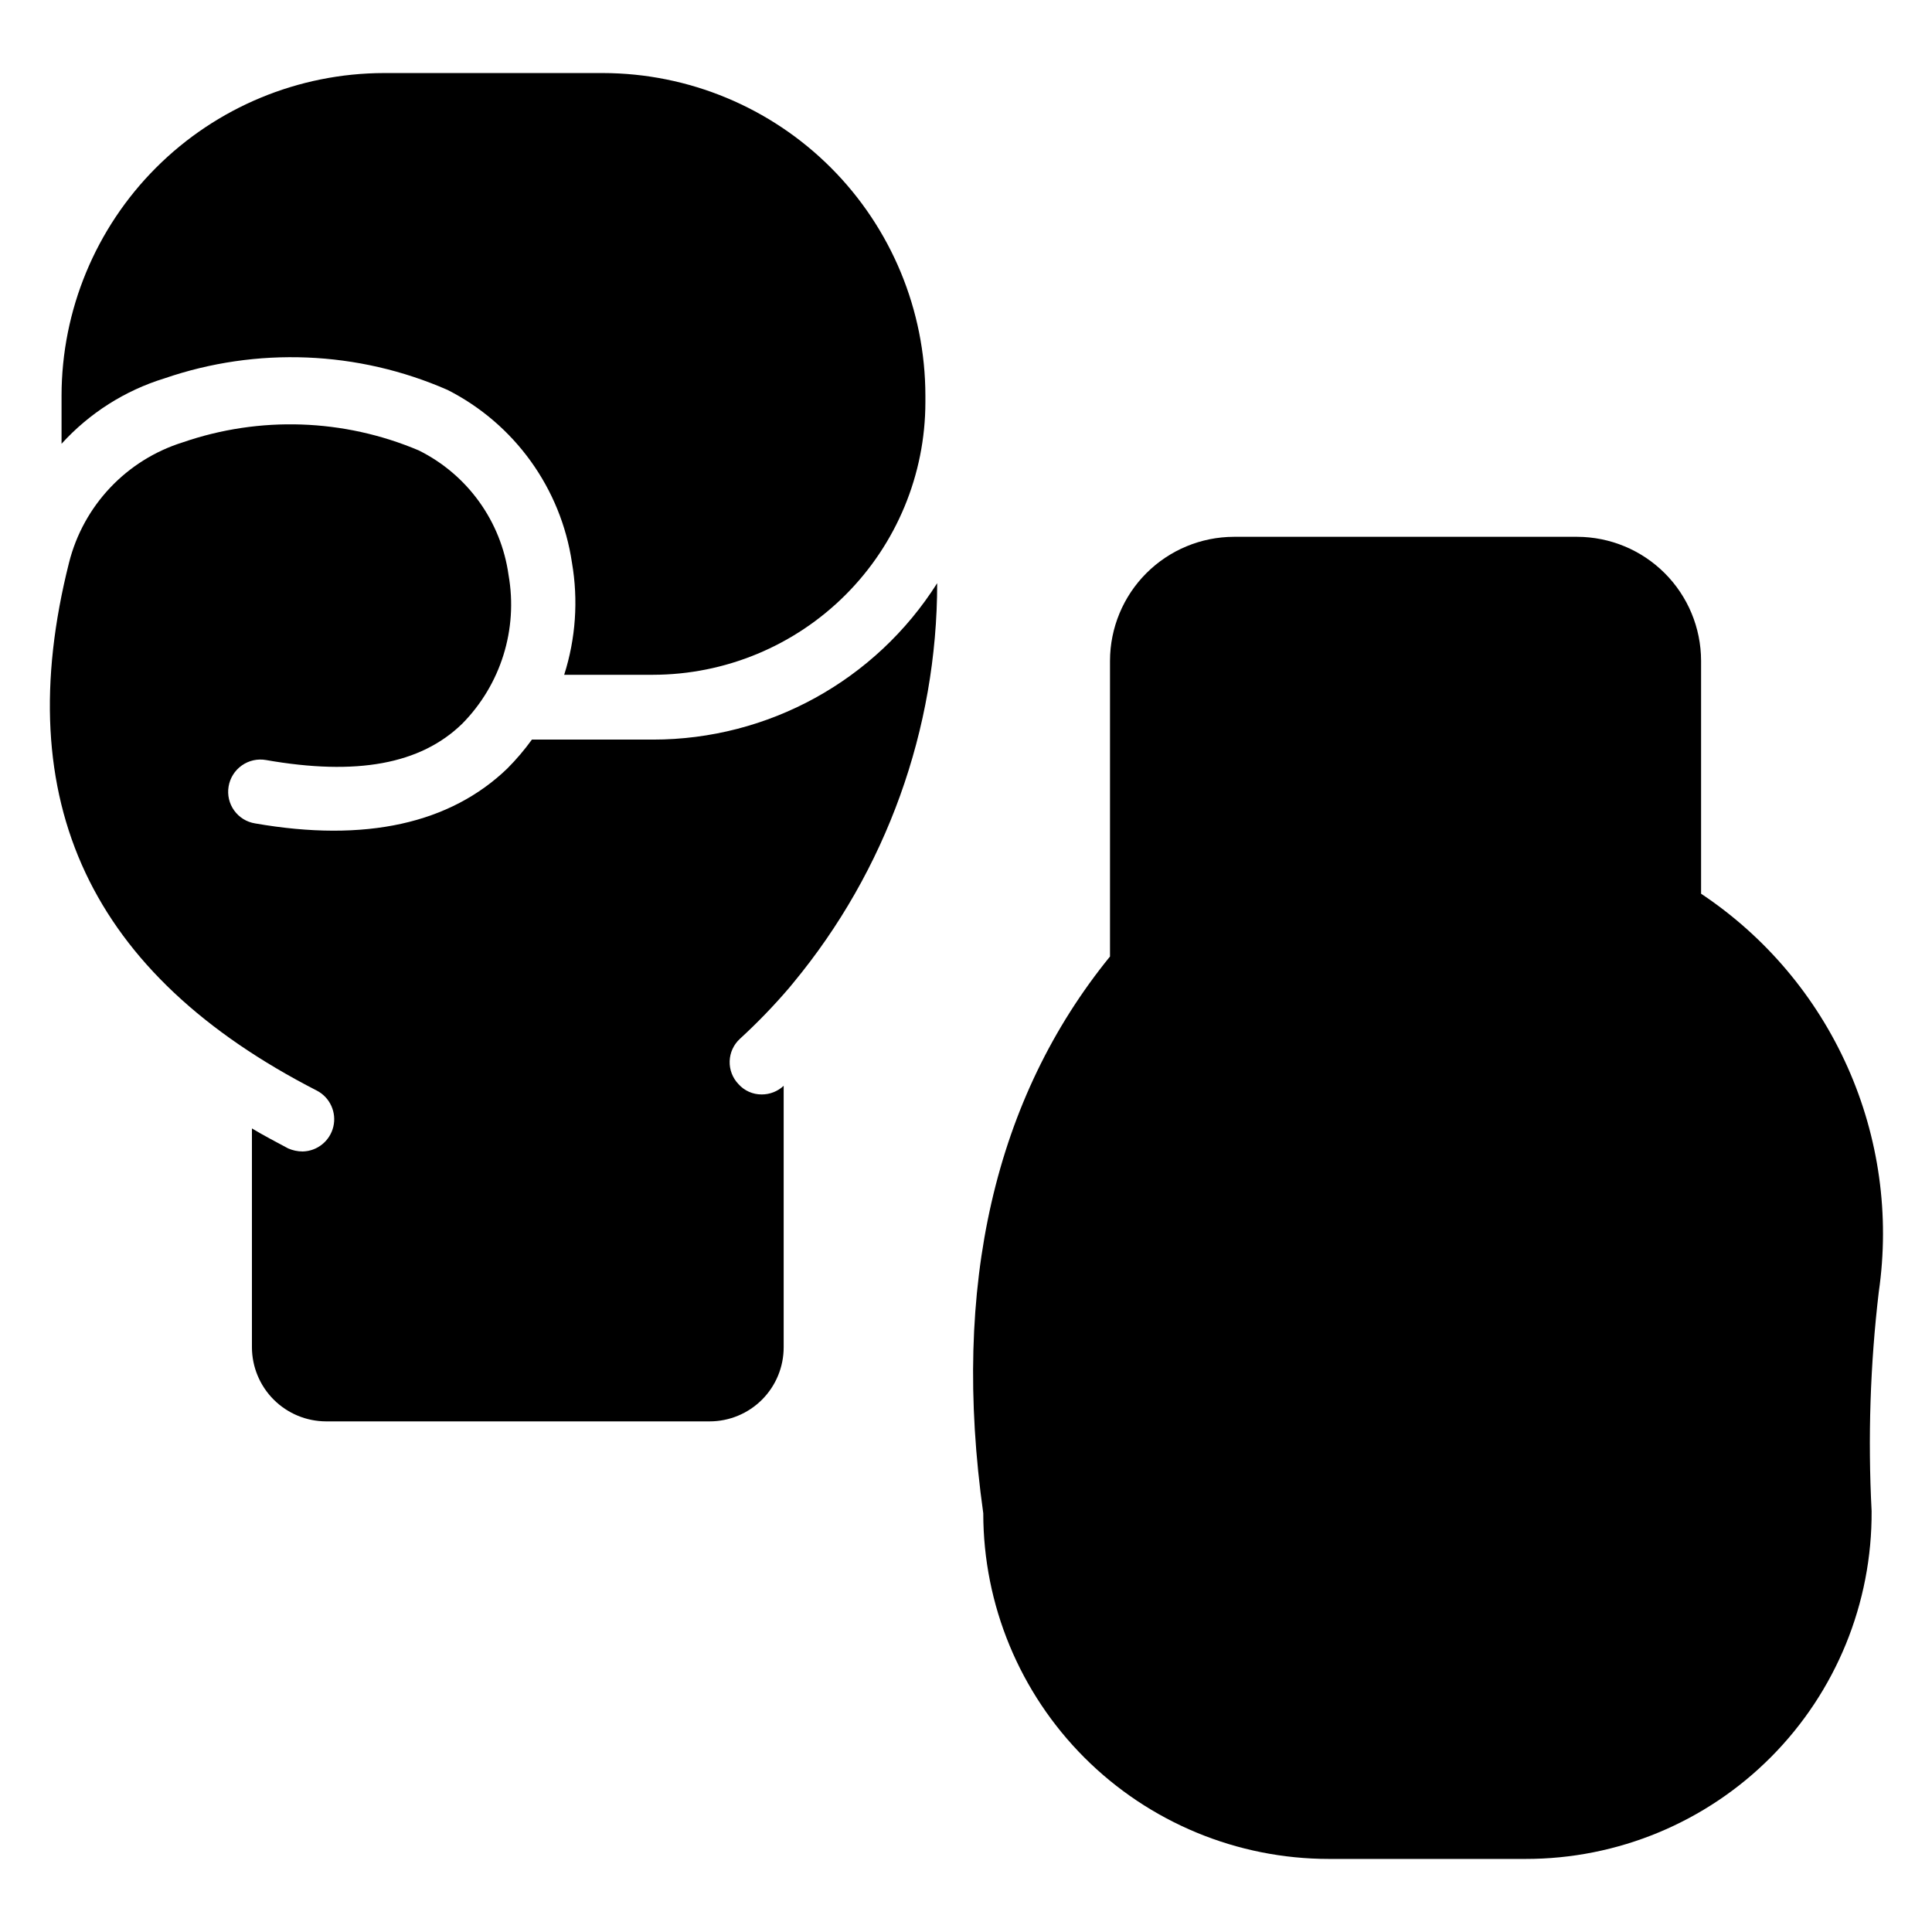
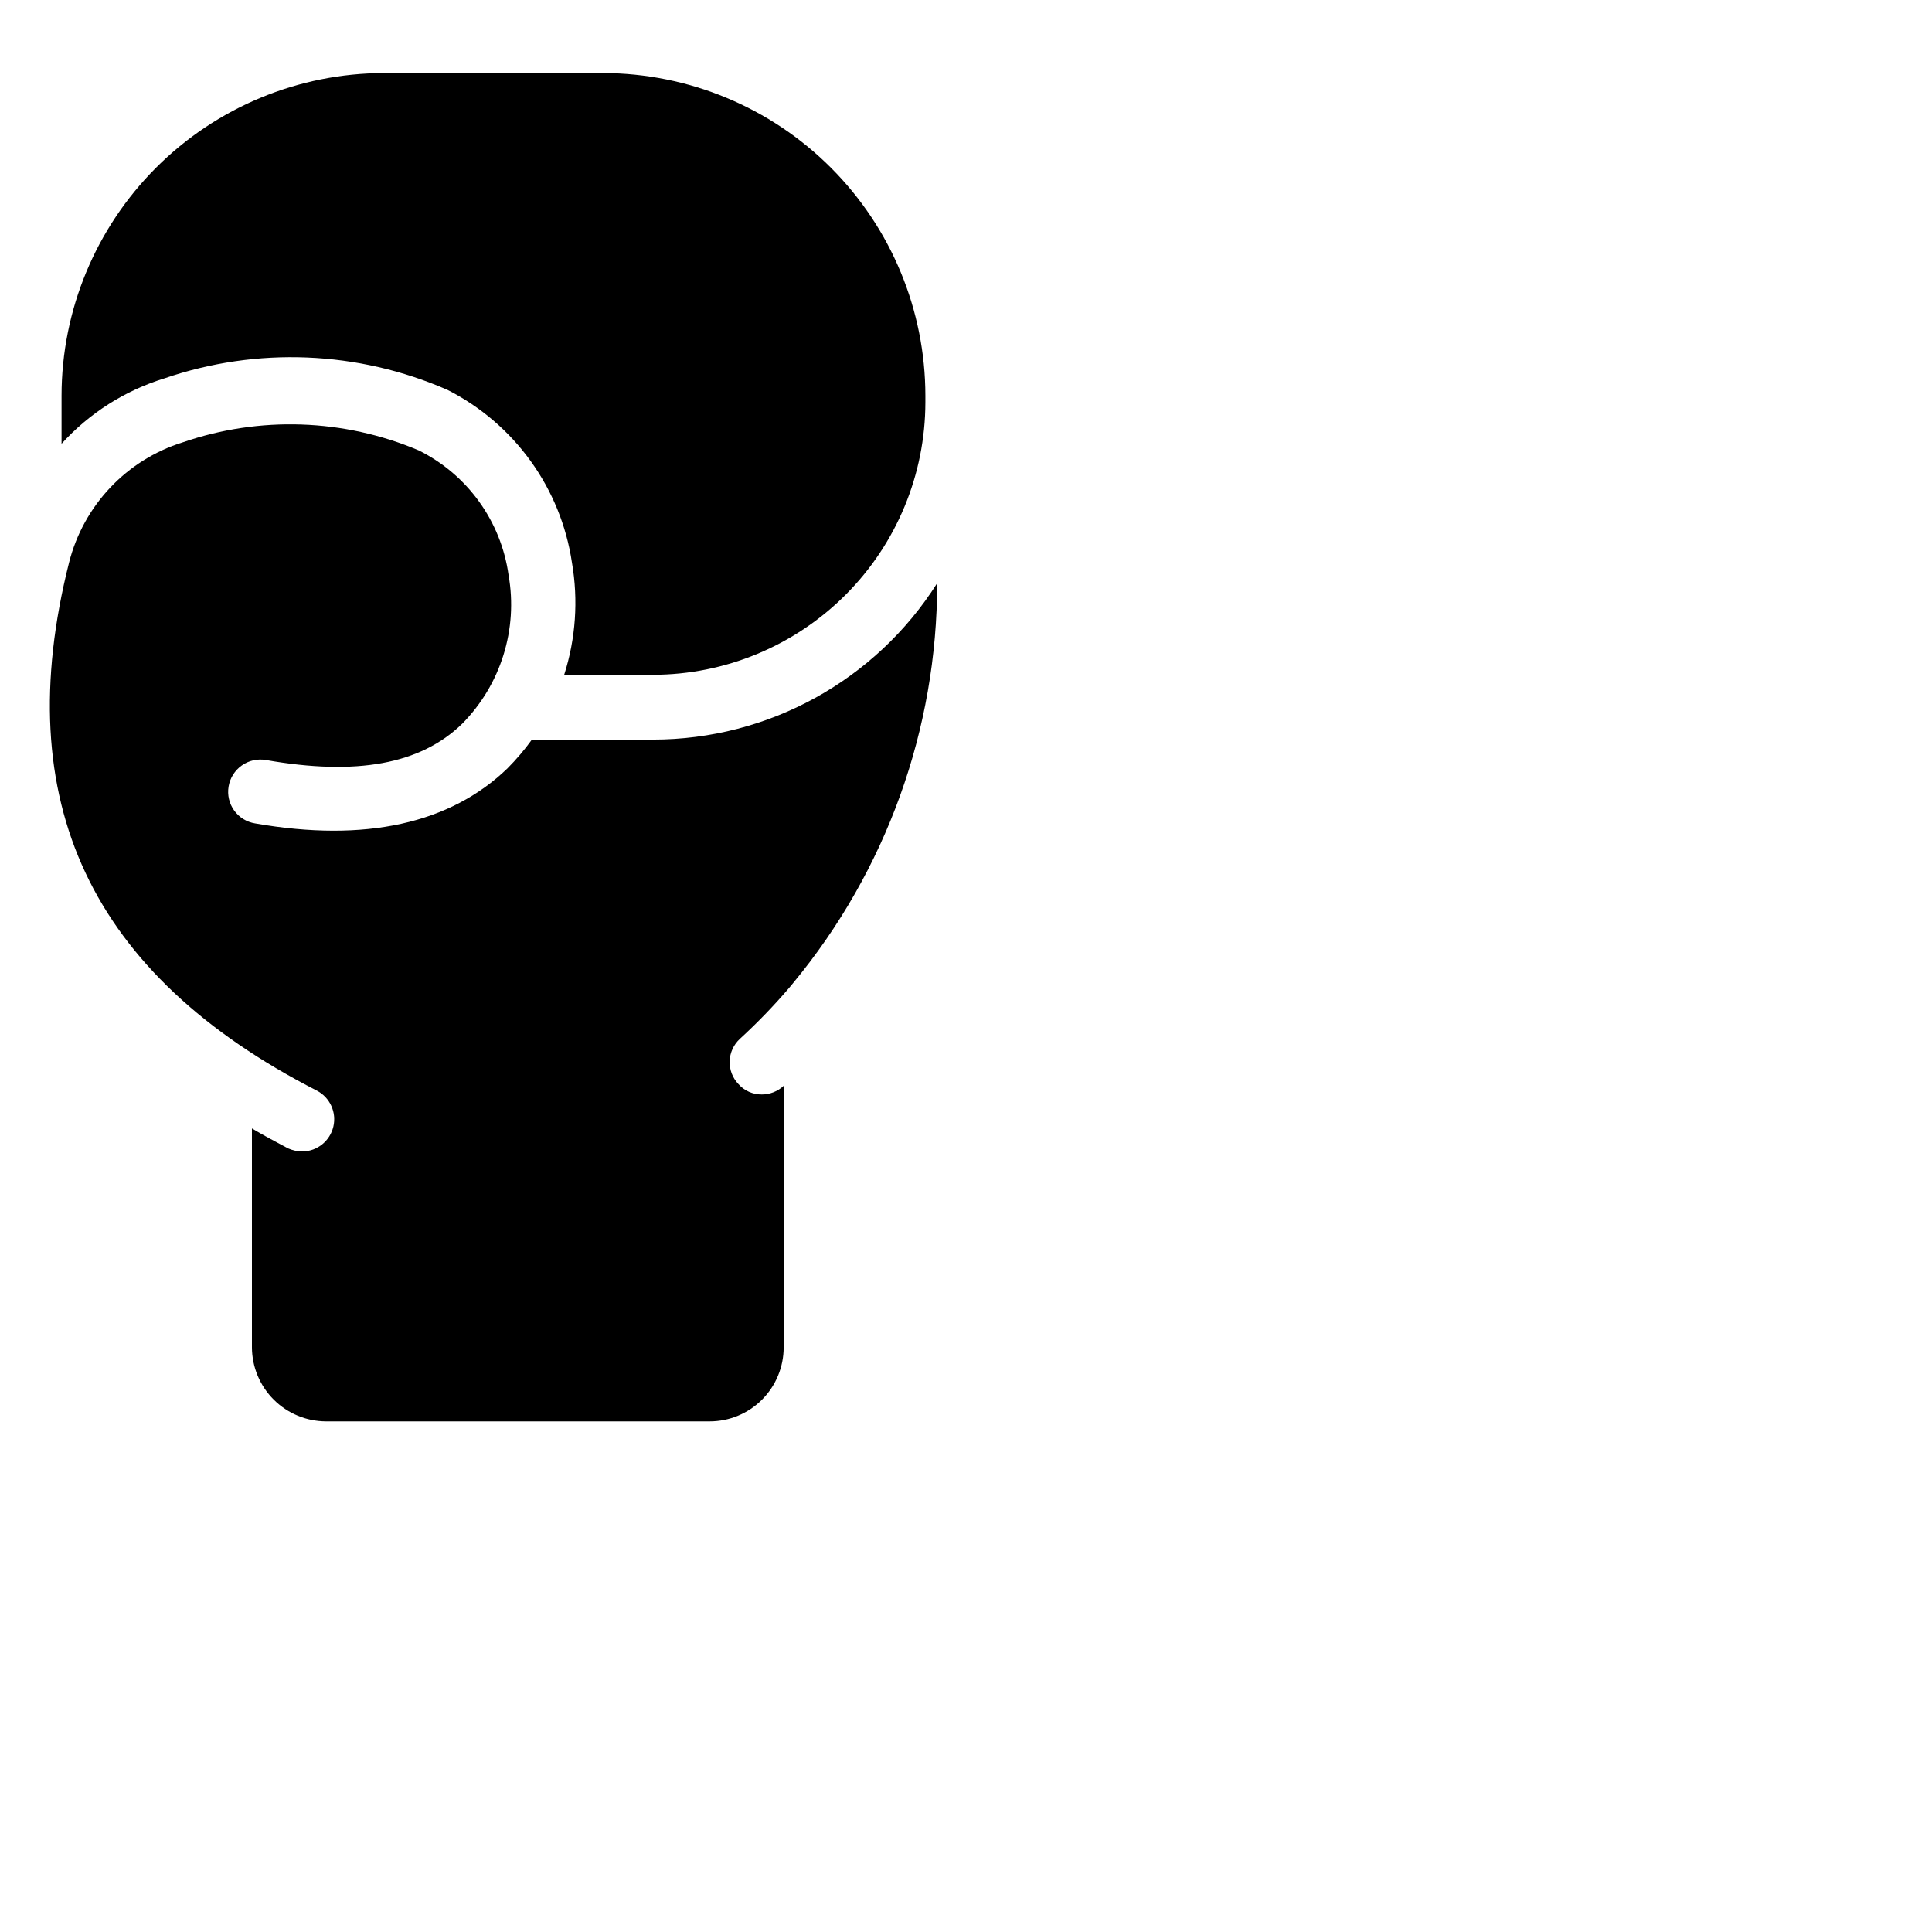
<svg xmlns="http://www.w3.org/2000/svg" fill="#000000" width="800px" height="800px" version="1.1" viewBox="144 144 512 512">
  <g>
    <path d="m245.73 163.36h58.09c22.656 0.043 44.371 9.066 60.383 25.09 16.012 16.027 25.016 37.75 25.035 60.406v1.758c-0.02 19.145-7.633 37.5-21.172 51.039-13.539 13.535-31.895 21.152-51.039 21.172h-23.512c3.059-9.59 3.766-19.773 2.062-29.695-2.918-19.711-15.211-36.781-32.977-45.801-23.746-10.391-50.527-11.48-75.039-3.051-10.473 3.223-19.887 9.211-27.25 17.328v-12.75c0.02-22.656 9.023-44.379 25.035-60.406 16.012-16.023 37.727-25.047 60.383-25.09zm108.47 241.14-1.07 1.297c-4.074 4.762-8.434 9.273-13.055 13.512-1.66 1.527-2.633 3.656-2.707 5.91-0.07 2.254 0.766 4.445 2.328 6.074 1.566 1.766 3.82 2.769 6.184 2.746 2.152 0.004 4.227-0.816 5.801-2.289v69.312c0 5.203-2.066 10.191-5.746 13.871-3.68 3.68-8.672 5.746-13.871 5.746h-101.68c-5.195-0.02-10.176-2.094-13.852-5.769-3.672-3.672-5.746-8.652-5.766-13.848v-58.016c3.055 1.832 6.258 3.512 9.543 5.266l-0.004 0.004c1.227 0.547 2.555 0.832 3.894 0.836 3.894-0.078 7.242-2.785 8.141-6.574 0.898-3.793-0.879-7.711-4.324-9.531-60.074-30.762-81.676-76.641-65.723-139.92 3.809-15.16 15.23-27.246 30.152-31.906 20.387-7.027 42.656-6.266 62.516 2.137 12.918 6.402 21.832 18.773 23.816 33.055 2.527 14.344-2.055 29.023-12.289 39.387-11.066 10.762-28.016 13.816-51.984 9.617-2.246-0.398-4.562 0.121-6.426 1.441s-3.125 3.328-3.496 5.582c-0.375 2.231 0.156 4.516 1.477 6.348 1.316 1.836 3.312 3.066 5.547 3.422 29.312 5.113 51.754 0 66.871-14.578h-0.004c2.359-2.371 4.531-4.922 6.488-7.633h32.062c30.559 0.008 58.988-15.637 75.34-41.449 0.004 38.684-13.492 76.156-38.164 105.95z" />
-     <path d="m641.9 486.33c-2.273 19.277-2.91 38.711-1.906 58.094 0.16 24.426-9.438 47.902-26.668 65.219-17.23 17.316-40.66 27.031-65.086 26.992h-52.062c-24.293 0-47.594-9.652-64.773-26.828-17.176-17.18-26.828-40.48-26.828-64.773-8.473-60.305 3.055-110 33.586-147.55v-78.398c0.023-8.699 3.488-17.035 9.637-23.188 6.152-6.148 14.488-9.613 23.188-9.637h90.992c8.699 0.023 17.035 3.488 23.188 9.637 6.152 6.152 9.617 14.488 9.637 23.188v61.758c17.02 11.332 30.477 27.258 38.812 45.93 8.336 18.672 11.211 39.324 8.285 59.562z" />
  </g>
</svg>